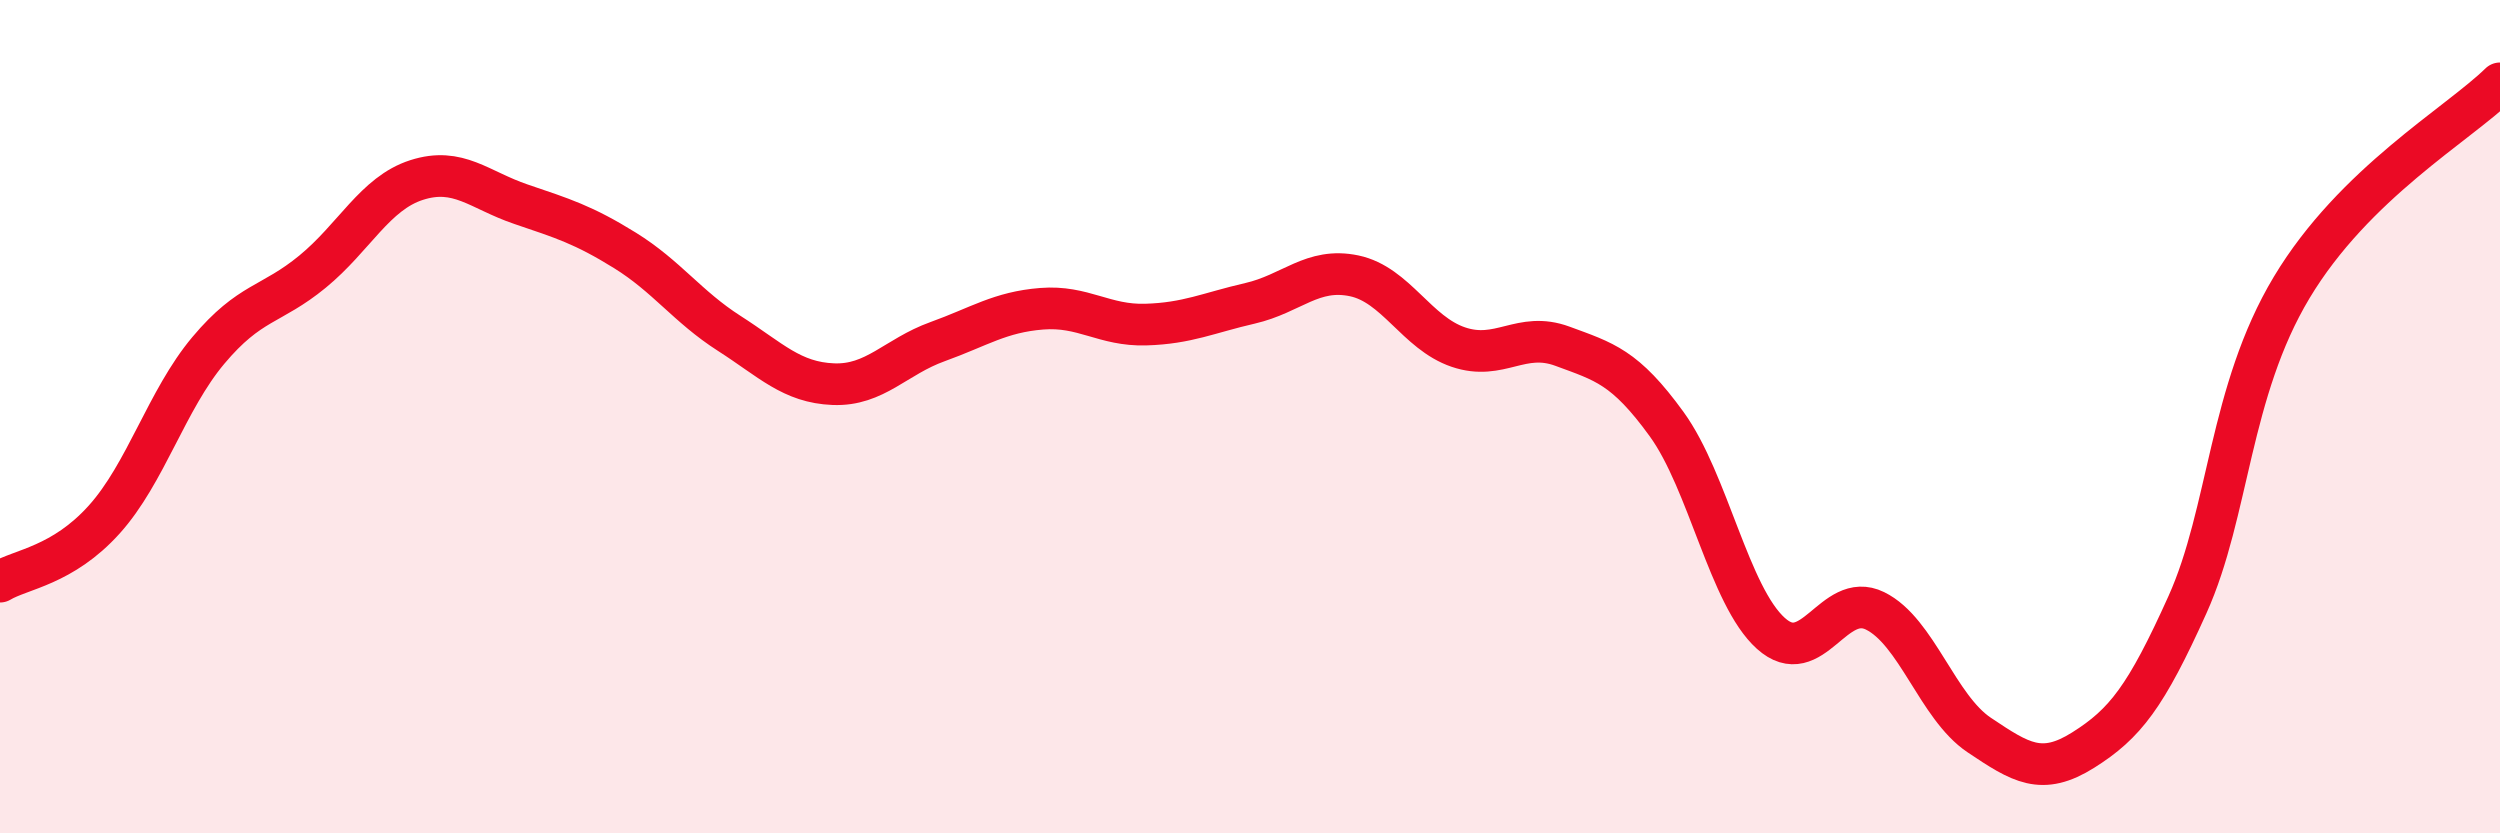
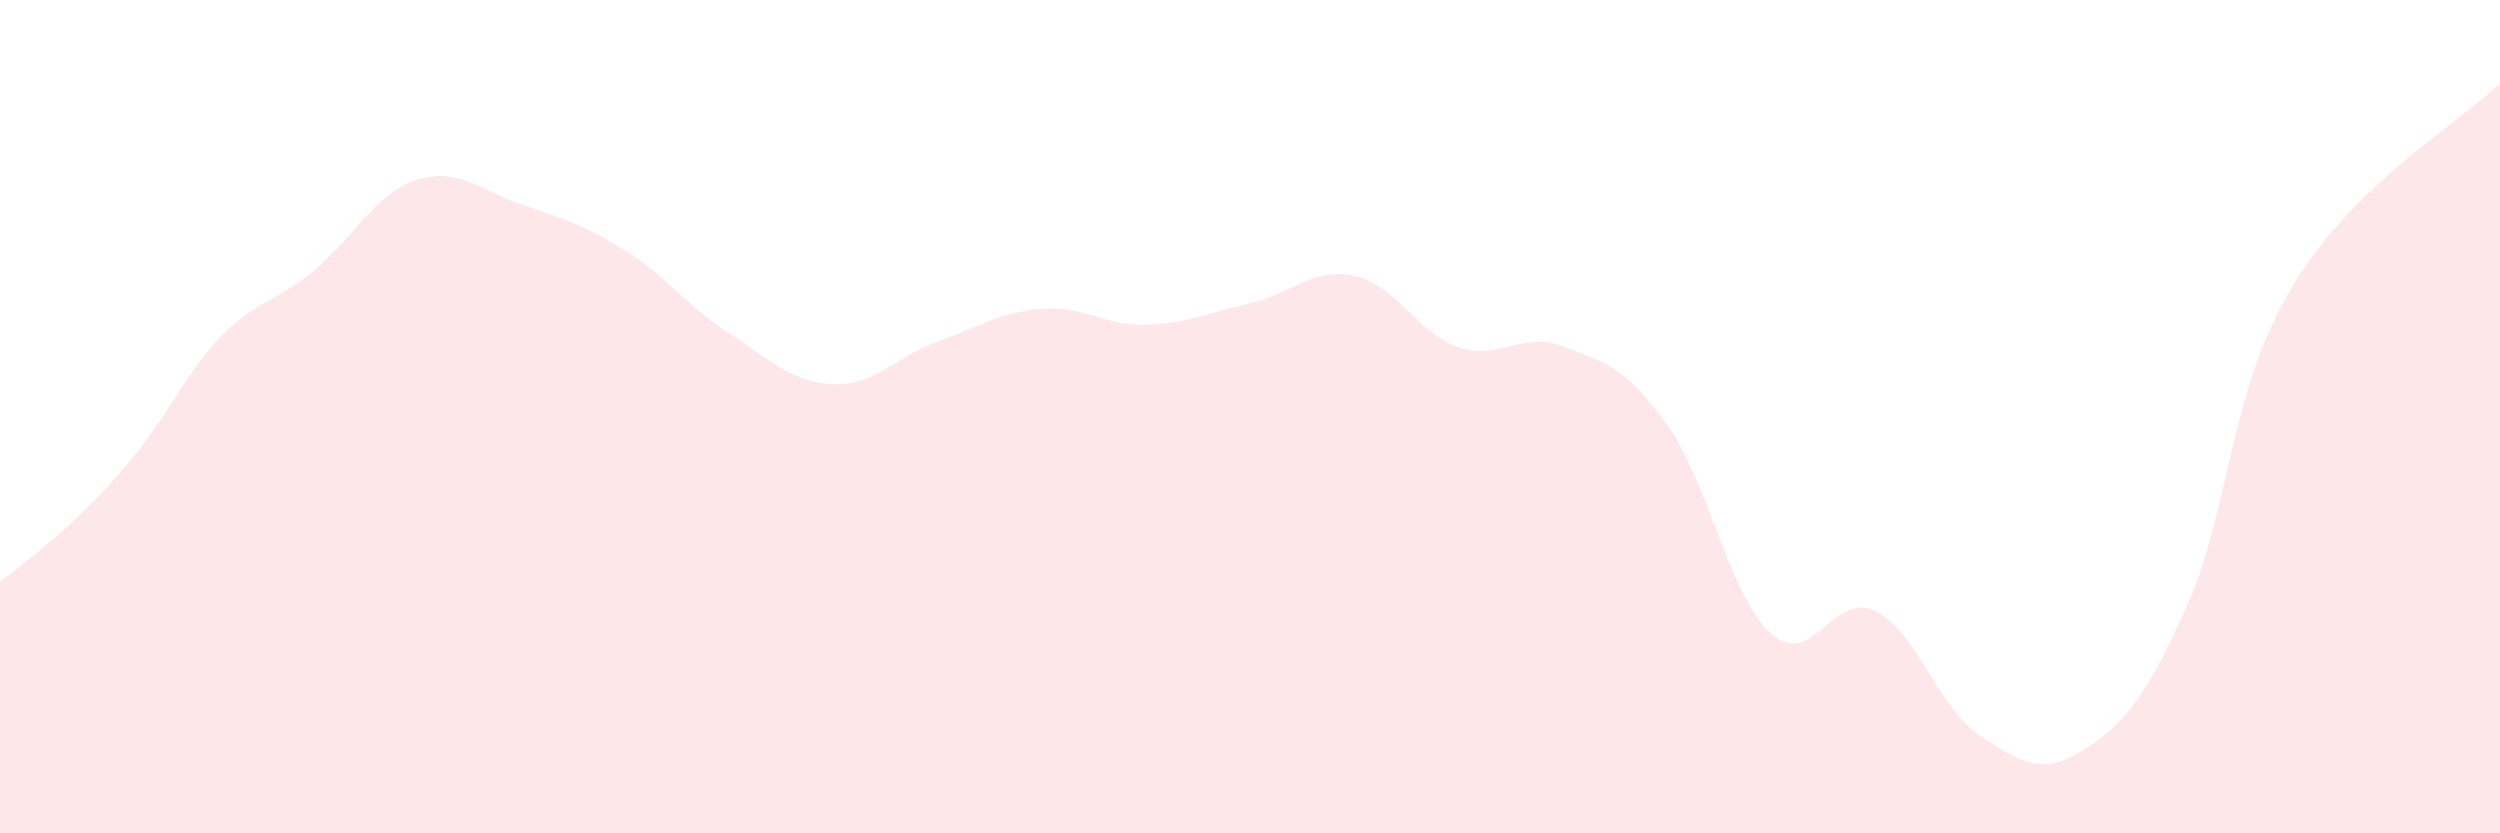
<svg xmlns="http://www.w3.org/2000/svg" width="60" height="20" viewBox="0 0 60 20">
-   <path d="M 0,13.96 C 0.5,13.66 1.5,13.58 2.5,12.47 C 3.5,11.36 4,9.6 5,8.41 C 6,7.22 6.5,7.34 7.5,6.52 C 8.5,5.7 9,4.64 10,4.32 C 11,4 11.5,4.56 12.5,4.9 C 13.5,5.24 14,5.39 15,6.01 C 16,6.63 16.5,7.36 17.5,8 C 18.5,8.64 19,9.18 20,9.22 C 21,9.26 21.5,8.56 22.5,8.2 C 23.5,7.84 24,7.49 25,7.41 C 26,7.33 26.5,7.82 27.5,7.79 C 28.5,7.76 29,7.51 30,7.28 C 31,7.05 31.5,6.41 32.5,6.62 C 33.5,6.83 34,7.99 35,8.33 C 36,8.67 36.5,7.94 37.5,8.31 C 38.5,8.68 39,8.8 40,10.18 C 41,11.56 41.5,14.3 42.5,15.2 C 43.5,16.1 44,14.17 45,14.66 C 46,15.15 46.5,16.97 47.5,17.64 C 48.5,18.31 49,18.63 50,18 C 51,17.37 51.5,16.73 52.5,14.51 C 53.5,12.29 53.5,9.4 55,6.9 C 56.5,4.4 59,2.98 60,2L60 20L0 20Z" fill="#EB0A25" opacity="0.1" stroke-linecap="round" stroke-linejoin="round" />
-   <path d="M 0,13.96 C 0.5,13.66 1.5,13.58 2.5,12.47 C 3.5,11.36 4,9.6 5,8.41 C 6,7.22 6.5,7.34 7.5,6.52 C 8.5,5.7 9,4.64 10,4.32 C 11,4 11.5,4.56 12.5,4.9 C 13.5,5.24 14,5.39 15,6.01 C 16,6.63 16.5,7.36 17.5,8 C 18.5,8.64 19,9.18 20,9.22 C 21,9.26 21.5,8.56 22.5,8.2 C 23.5,7.84 24,7.49 25,7.41 C 26,7.33 26.5,7.82 27.5,7.79 C 28.5,7.76 29,7.51 30,7.28 C 31,7.05 31.5,6.41 32.5,6.62 C 33.5,6.83 34,7.99 35,8.33 C 36,8.67 36.5,7.94 37.5,8.31 C 38.5,8.68 39,8.8 40,10.18 C 41,11.56 41.5,14.3 42.5,15.2 C 43.5,16.1 44,14.17 45,14.66 C 46,15.15 46.5,16.97 47.5,17.64 C 48.5,18.31 49,18.63 50,18 C 51,17.37 51.5,16.73 52.5,14.51 C 53.5,12.29 53.5,9.4 55,6.9 C 56.5,4.4 59,2.98 60,2" stroke="#EB0A25" stroke-width="1" fill="none" stroke-linecap="round" stroke-linejoin="round" />
+   <path d="M 0,13.96 C 3.5,11.36 4,9.6 5,8.41 C 6,7.22 6.5,7.34 7.5,6.52 C 8.5,5.7 9,4.64 10,4.32 C 11,4 11.5,4.56 12.5,4.9 C 13.5,5.24 14,5.39 15,6.01 C 16,6.63 16.5,7.36 17.5,8 C 18.5,8.64 19,9.18 20,9.22 C 21,9.26 21.5,8.56 22.5,8.2 C 23.5,7.84 24,7.49 25,7.41 C 26,7.33 26.5,7.82 27.5,7.79 C 28.5,7.76 29,7.51 30,7.28 C 31,7.05 31.5,6.41 32.5,6.62 C 33.5,6.83 34,7.99 35,8.33 C 36,8.67 36.5,7.94 37.5,8.31 C 38.5,8.68 39,8.8 40,10.18 C 41,11.56 41.5,14.3 42.5,15.2 C 43.5,16.1 44,14.17 45,14.66 C 46,15.15 46.5,16.97 47.5,17.64 C 48.5,18.31 49,18.63 50,18 C 51,17.37 51.5,16.73 52.5,14.51 C 53.5,12.29 53.5,9.4 55,6.9 C 56.5,4.4 59,2.98 60,2L60 20L0 20Z" fill="#EB0A25" opacity="0.1" stroke-linecap="round" stroke-linejoin="round" />
</svg>